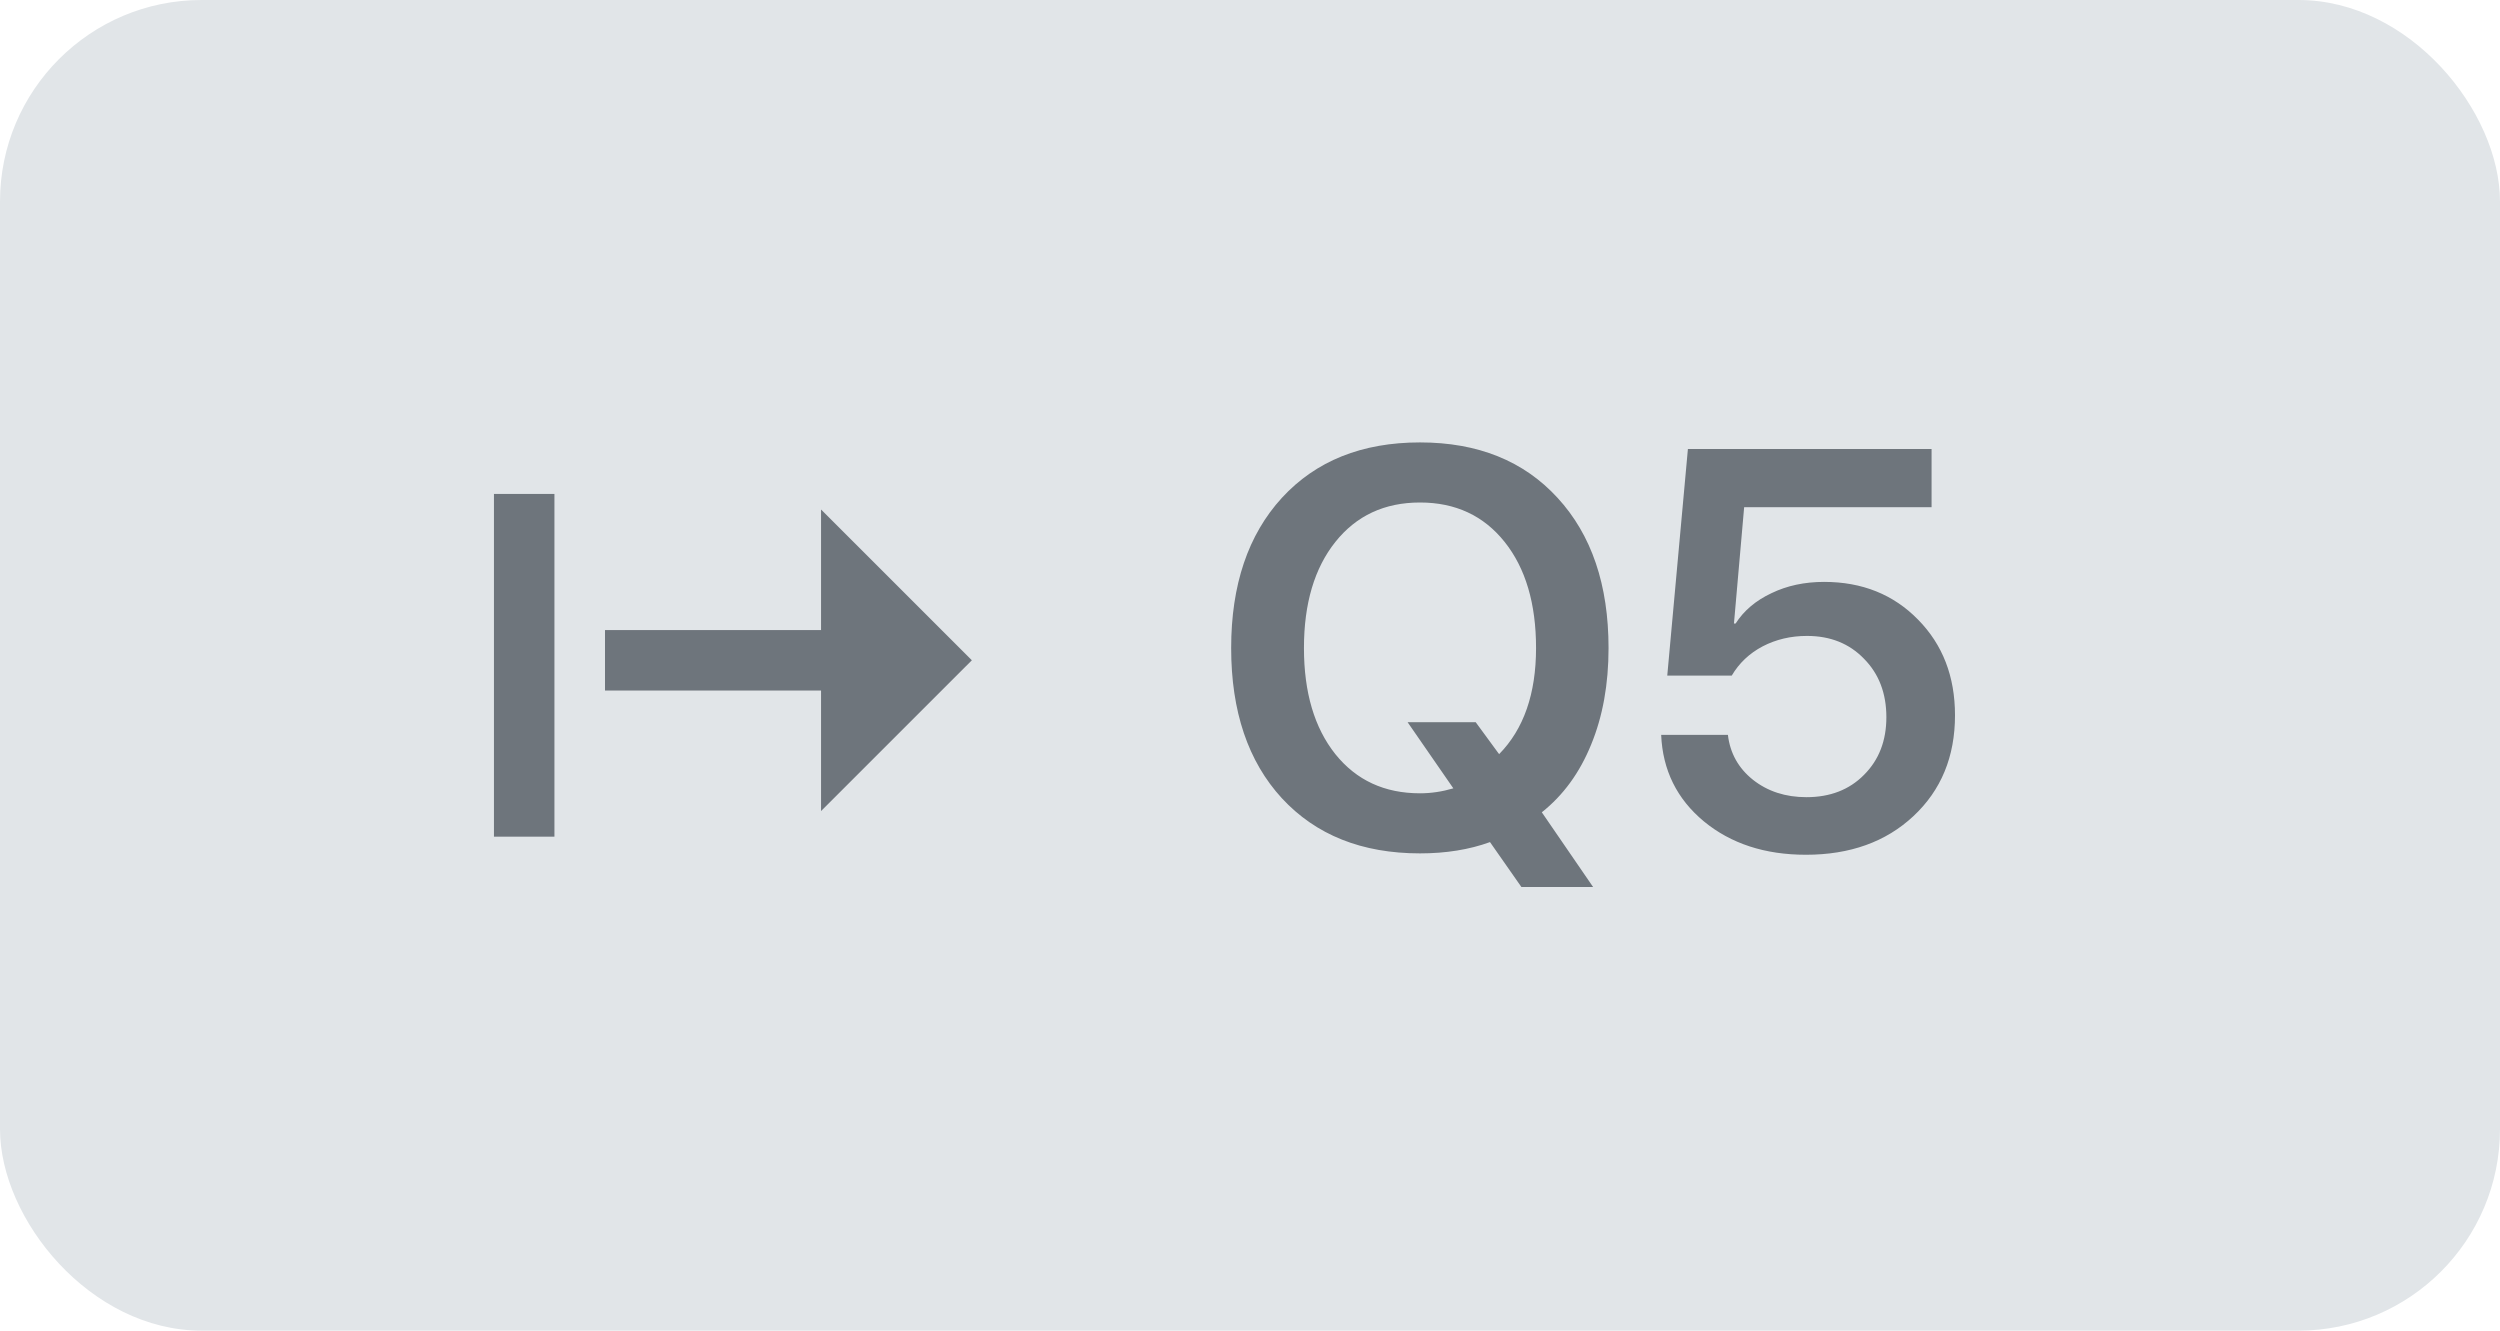
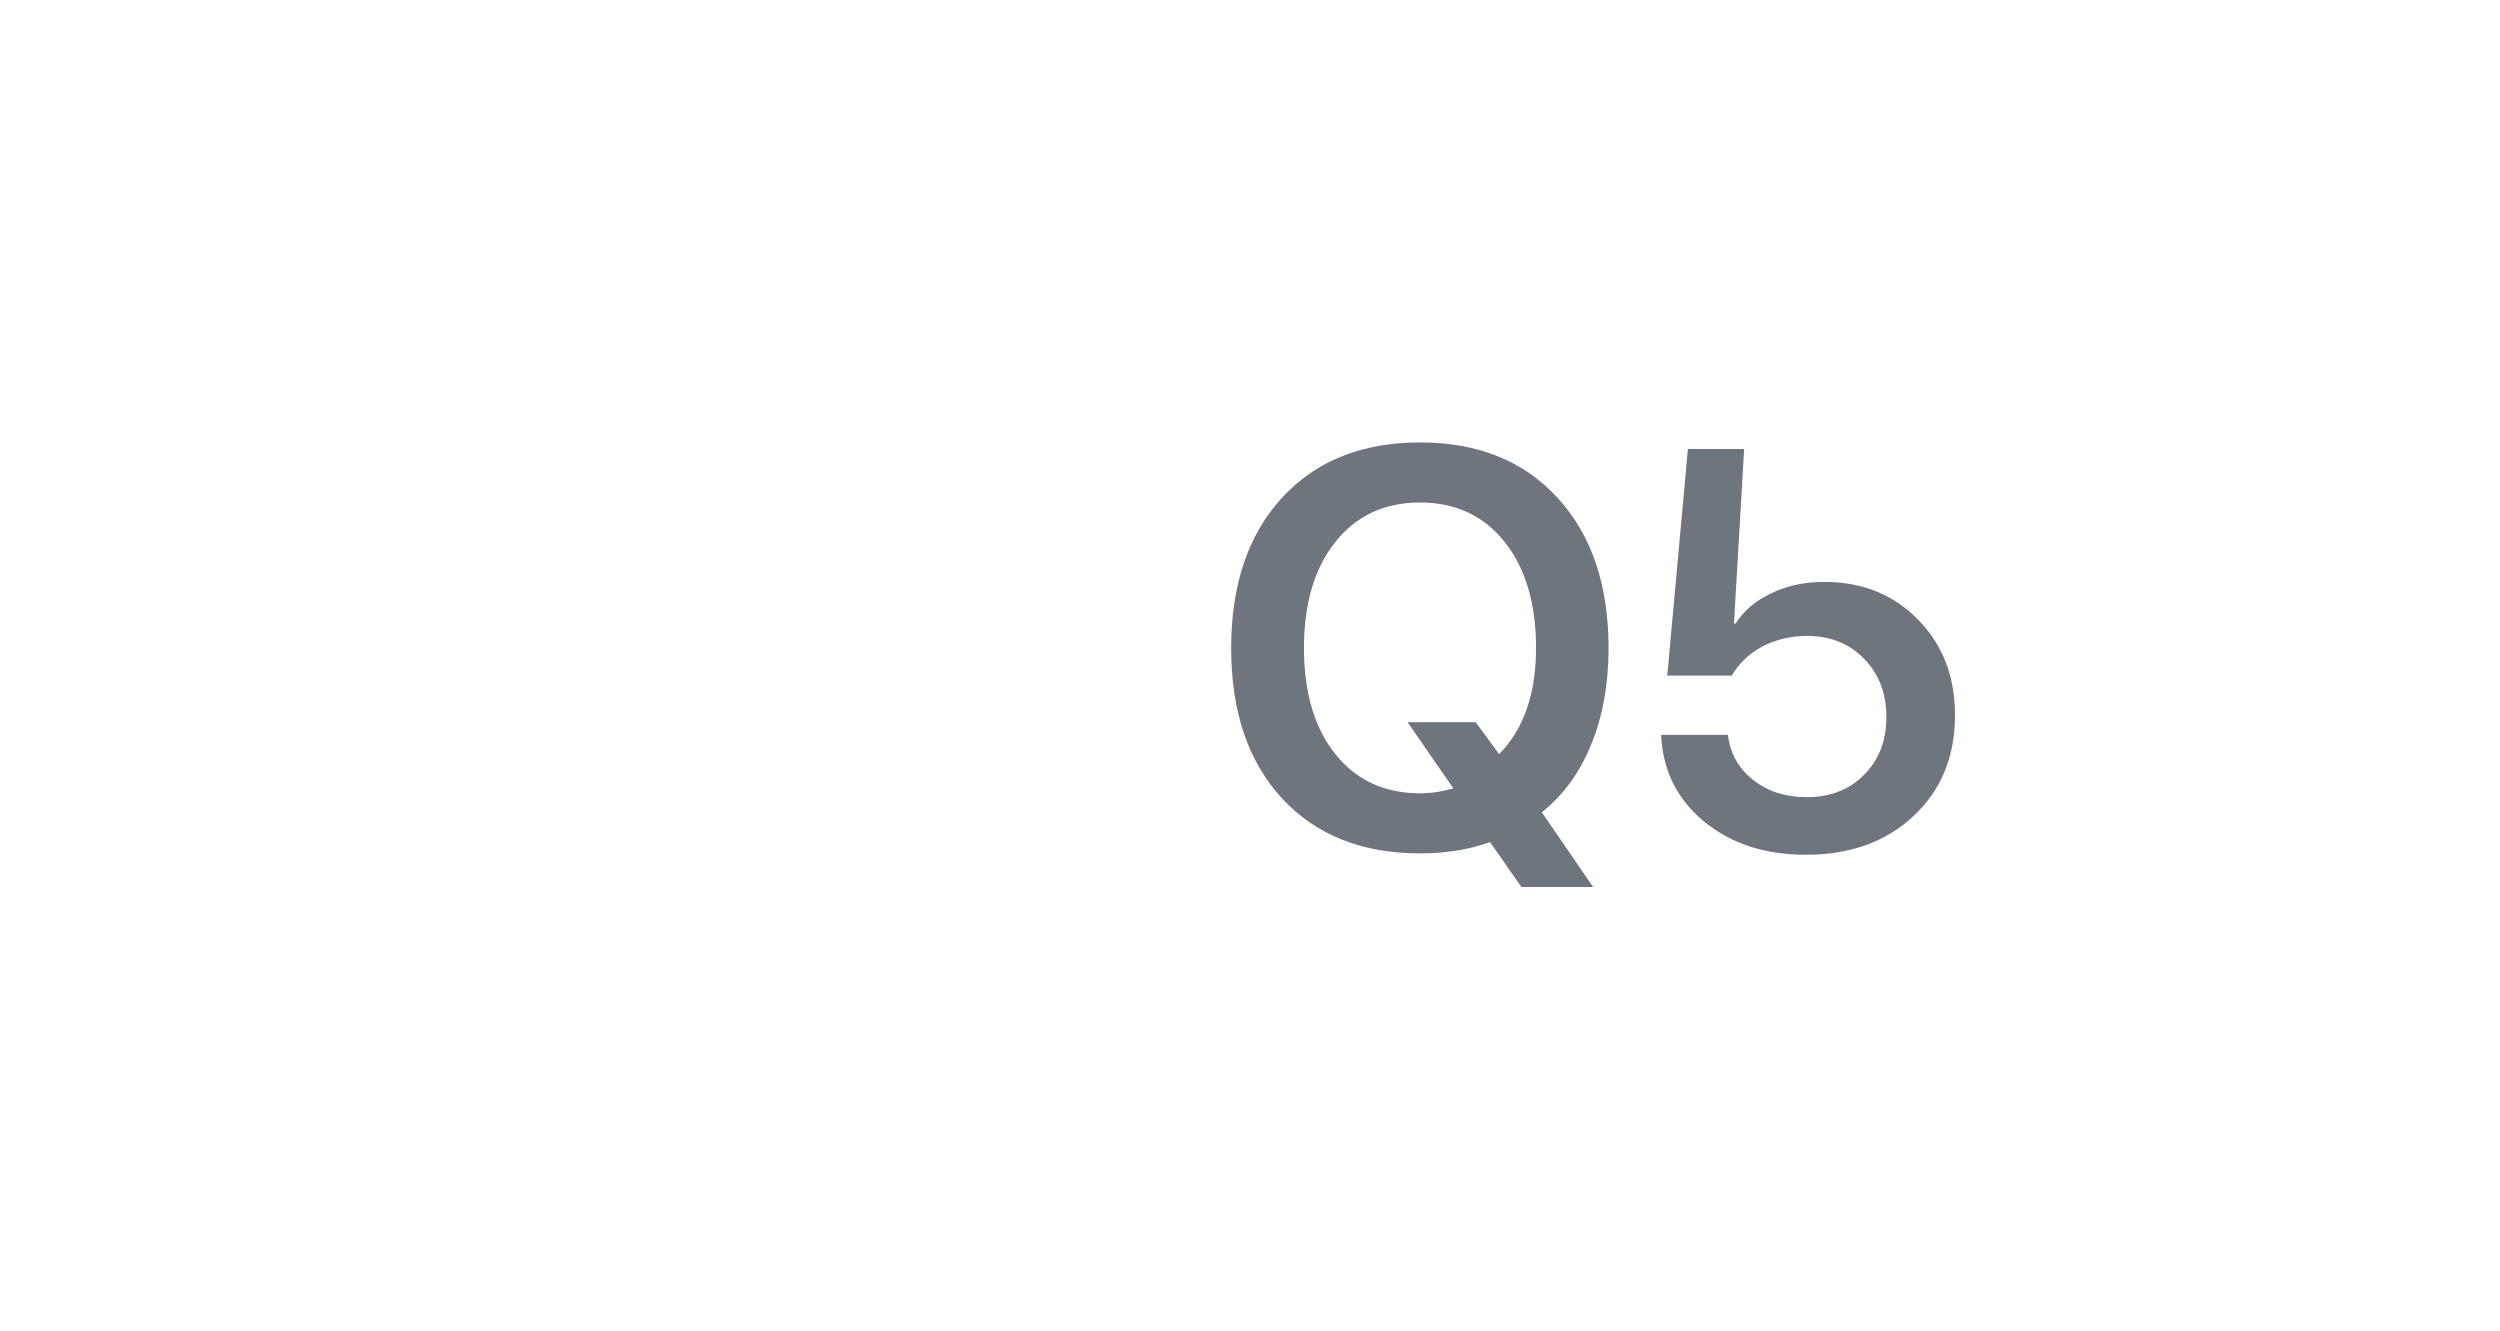
<svg xmlns="http://www.w3.org/2000/svg" width="62" height="33" viewBox="0 0 62 33" fill="none">
-   <rect width="62" height="33" rx="5" fill="#E1E5E8" />
-   <path d="M35.216 21.164C33.776 21.164 32.634 20.708 31.791 19.797C30.953 18.885 30.533 17.644 30.533 16.071C30.533 14.504 30.953 13.262 31.791 12.346C32.634 11.43 33.776 10.972 35.216 10.972C36.651 10.972 37.788 11.43 38.627 12.346C39.47 13.262 39.892 14.504 39.892 16.071C39.892 16.969 39.748 17.767 39.461 18.464C39.178 19.161 38.77 19.722 38.237 20.145L39.509 21.998H37.731L36.952 20.884C36.437 21.071 35.858 21.164 35.216 21.164ZM35.216 19.674C35.489 19.674 35.765 19.633 36.043 19.551L34.908 17.91H36.597L37.178 18.703C37.788 18.083 38.094 17.206 38.094 16.071C38.094 14.968 37.834 14.091 37.315 13.44C36.795 12.788 36.095 12.462 35.216 12.462C34.336 12.462 33.637 12.788 33.117 13.44C32.598 14.091 32.338 14.968 32.338 16.071C32.338 17.174 32.598 18.051 33.117 18.703C33.637 19.35 34.336 19.674 35.216 19.674ZM44.786 21.198C43.77 21.198 42.927 20.922 42.257 20.371C41.587 19.815 41.234 19.1 41.197 18.225H42.852C42.906 18.68 43.114 19.052 43.474 19.339C43.838 19.626 44.28 19.77 44.8 19.77C45.388 19.77 45.864 19.585 46.228 19.216C46.598 18.847 46.782 18.37 46.782 17.787C46.782 17.195 46.598 16.712 46.228 16.338C45.864 15.96 45.392 15.771 44.813 15.771C44.412 15.771 44.046 15.857 43.713 16.03C43.385 16.203 43.13 16.445 42.947 16.755H41.348L41.86 11.136H47.903V12.578H43.255L43.002 15.463H43.043C43.248 15.144 43.544 14.893 43.932 14.711C44.319 14.524 44.754 14.431 45.237 14.431C46.181 14.431 46.958 14.743 47.568 15.367C48.179 15.987 48.484 16.778 48.484 17.739C48.484 18.765 48.14 19.599 47.452 20.241C46.769 20.879 45.88 21.198 44.786 21.198Z" fill="#6E757C" />
-   <path fill-rule="evenodd" clip-rule="evenodd" d="M13.75 12.25V13L13.75 20V20.75H12.25V20V13V12.25H13.75ZM15.004 15.625H15.754H20.362V12.636L24.102 16.375L20.362 20.114V17.125H15.754H15.004V15.625Z" fill="#6E757C" />
+   <path d="M35.216 21.164C33.776 21.164 32.634 20.708 31.791 19.797C30.953 18.885 30.533 17.644 30.533 16.071C30.533 14.504 30.953 13.262 31.791 12.346C32.634 11.43 33.776 10.972 35.216 10.972C36.651 10.972 37.788 11.43 38.627 12.346C39.47 13.262 39.892 14.504 39.892 16.071C39.892 16.969 39.748 17.767 39.461 18.464C39.178 19.161 38.77 19.722 38.237 20.145L39.509 21.998H37.731L36.952 20.884C36.437 21.071 35.858 21.164 35.216 21.164ZM35.216 19.674C35.489 19.674 35.765 19.633 36.043 19.551L34.908 17.91H36.597L37.178 18.703C37.788 18.083 38.094 17.206 38.094 16.071C38.094 14.968 37.834 14.091 37.315 13.44C36.795 12.788 36.095 12.462 35.216 12.462C34.336 12.462 33.637 12.788 33.117 13.44C32.598 14.091 32.338 14.968 32.338 16.071C32.338 17.174 32.598 18.051 33.117 18.703C33.637 19.35 34.336 19.674 35.216 19.674ZM44.786 21.198C43.77 21.198 42.927 20.922 42.257 20.371C41.587 19.815 41.234 19.1 41.197 18.225H42.852C42.906 18.68 43.114 19.052 43.474 19.339C43.838 19.626 44.28 19.77 44.8 19.77C45.388 19.77 45.864 19.585 46.228 19.216C46.598 18.847 46.782 18.37 46.782 17.787C46.782 17.195 46.598 16.712 46.228 16.338C45.864 15.96 45.392 15.771 44.813 15.771C44.412 15.771 44.046 15.857 43.713 16.03C43.385 16.203 43.13 16.445 42.947 16.755H41.348L41.86 11.136H47.903H43.255L43.002 15.463H43.043C43.248 15.144 43.544 14.893 43.932 14.711C44.319 14.524 44.754 14.431 45.237 14.431C46.181 14.431 46.958 14.743 47.568 15.367C48.179 15.987 48.484 16.778 48.484 17.739C48.484 18.765 48.14 19.599 47.452 20.241C46.769 20.879 45.88 21.198 44.786 21.198Z" fill="#6E757C" />
</svg>